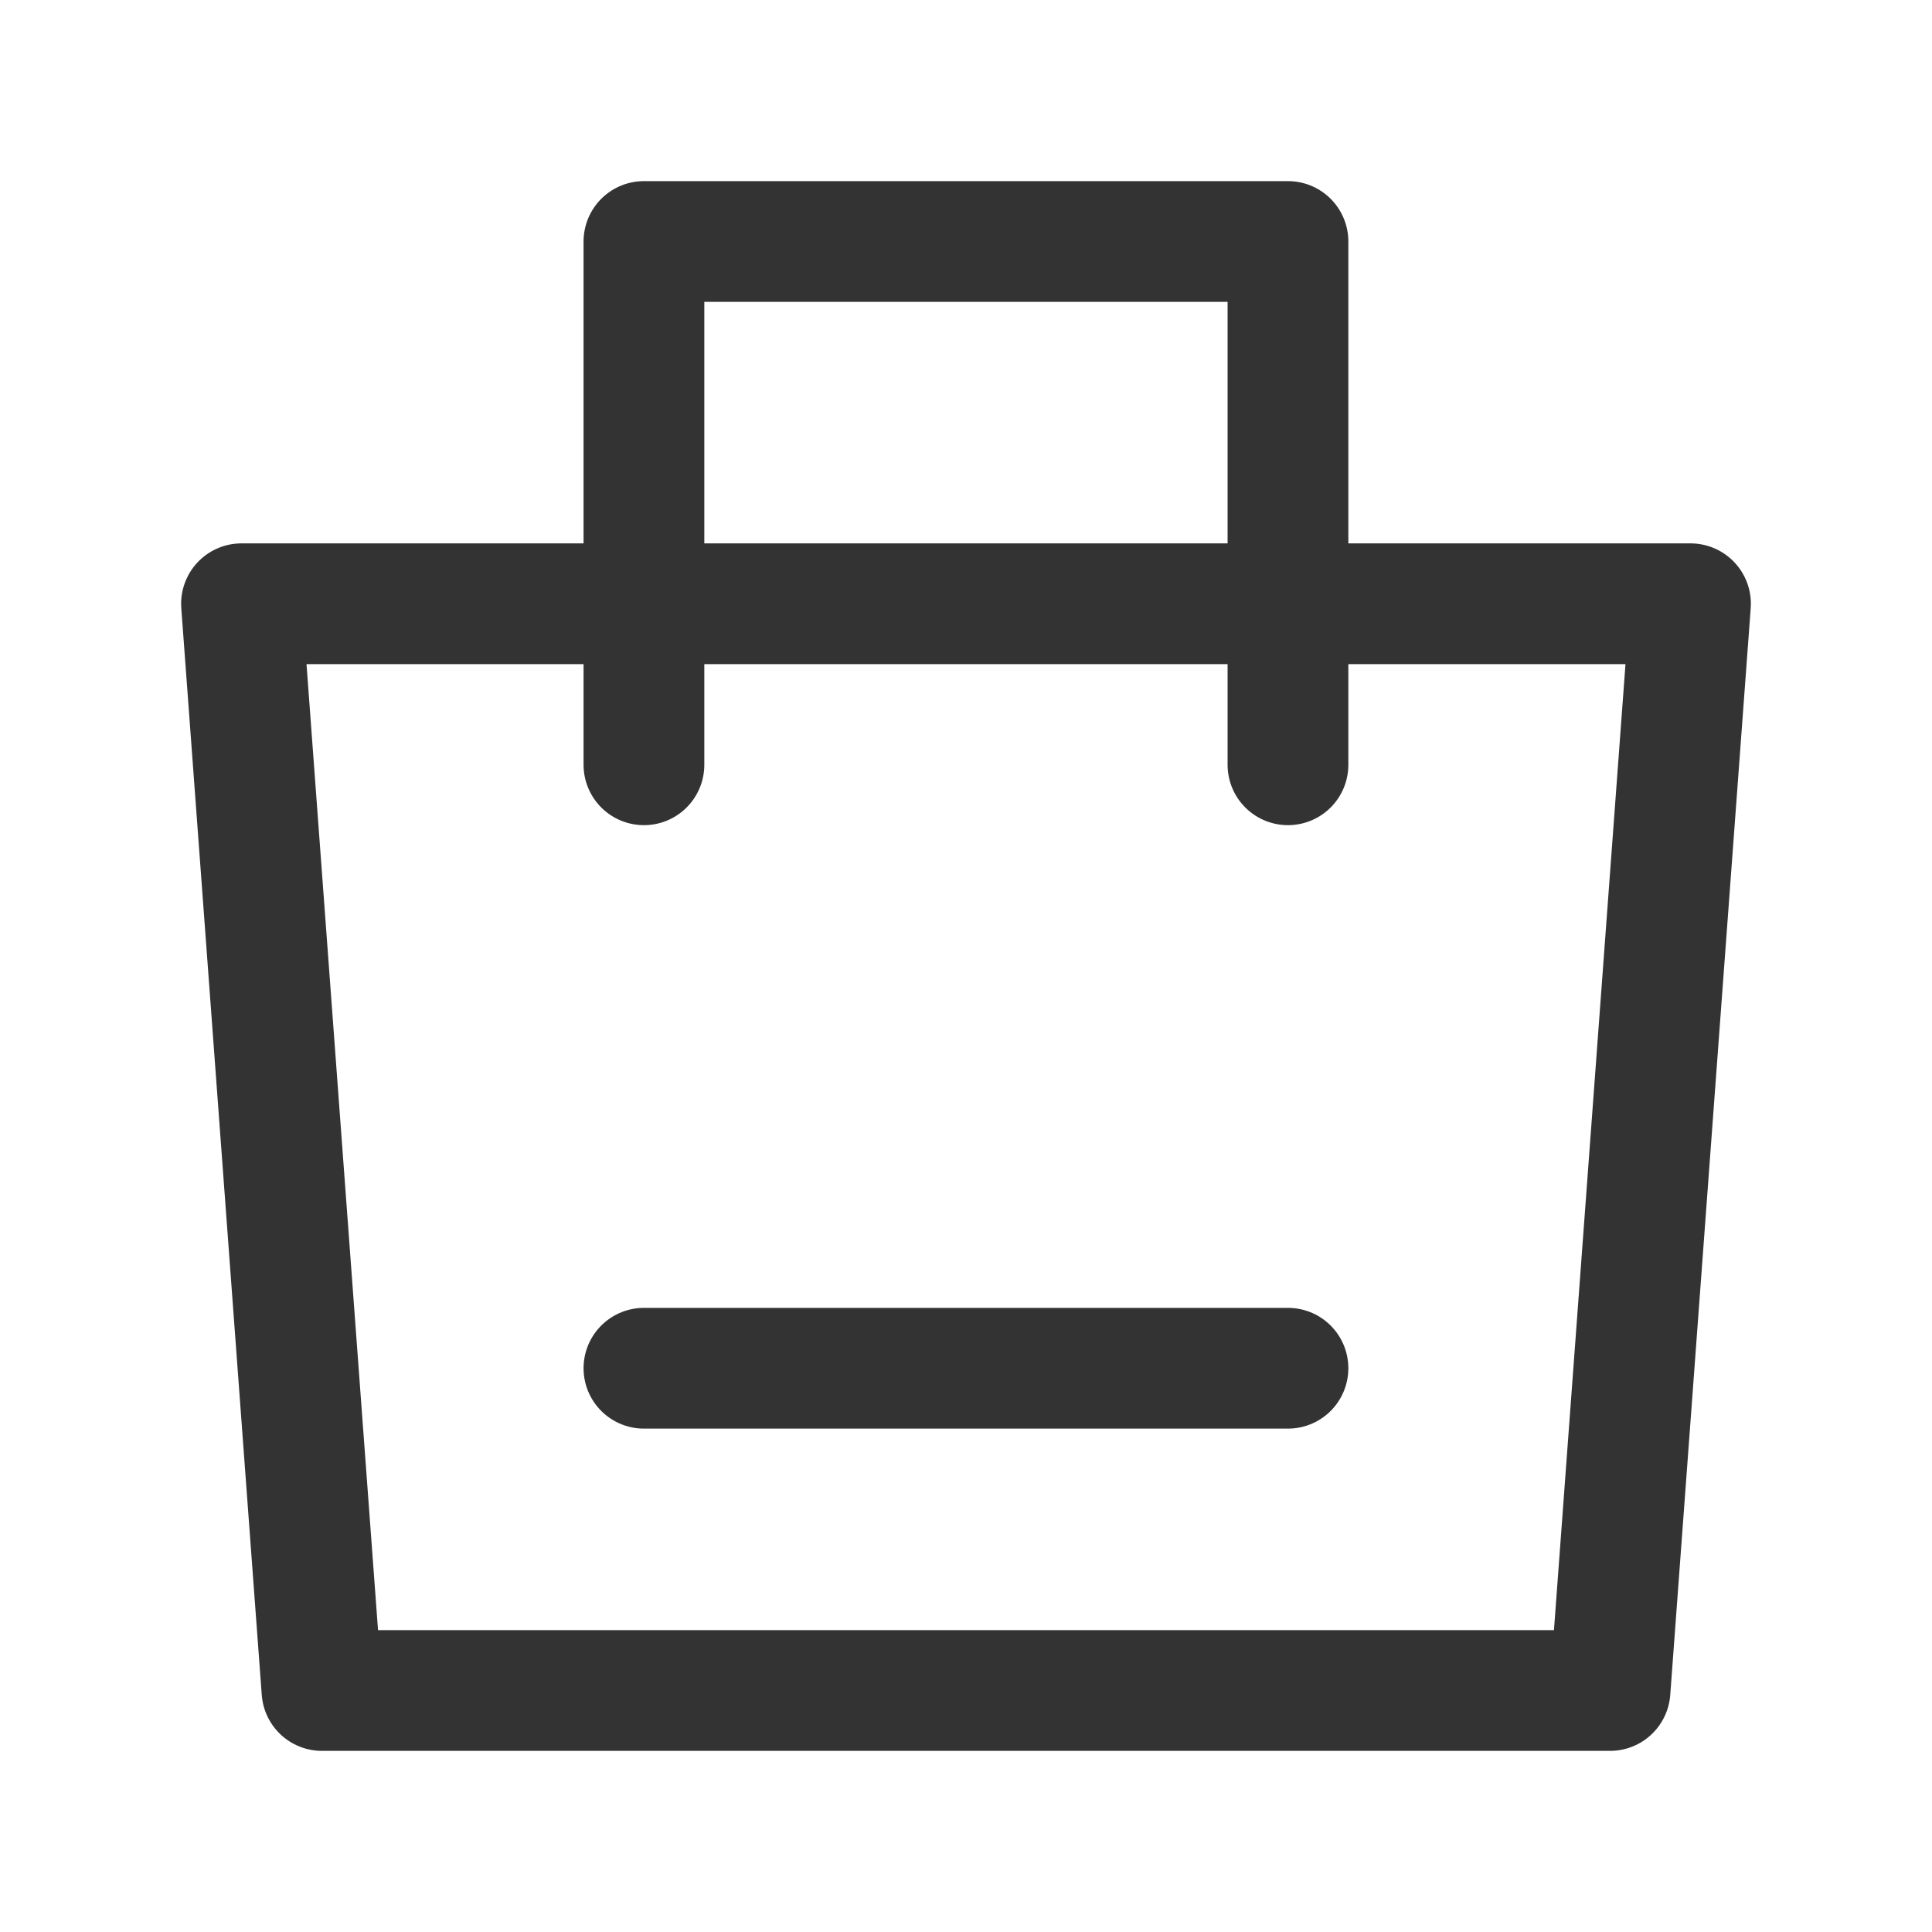
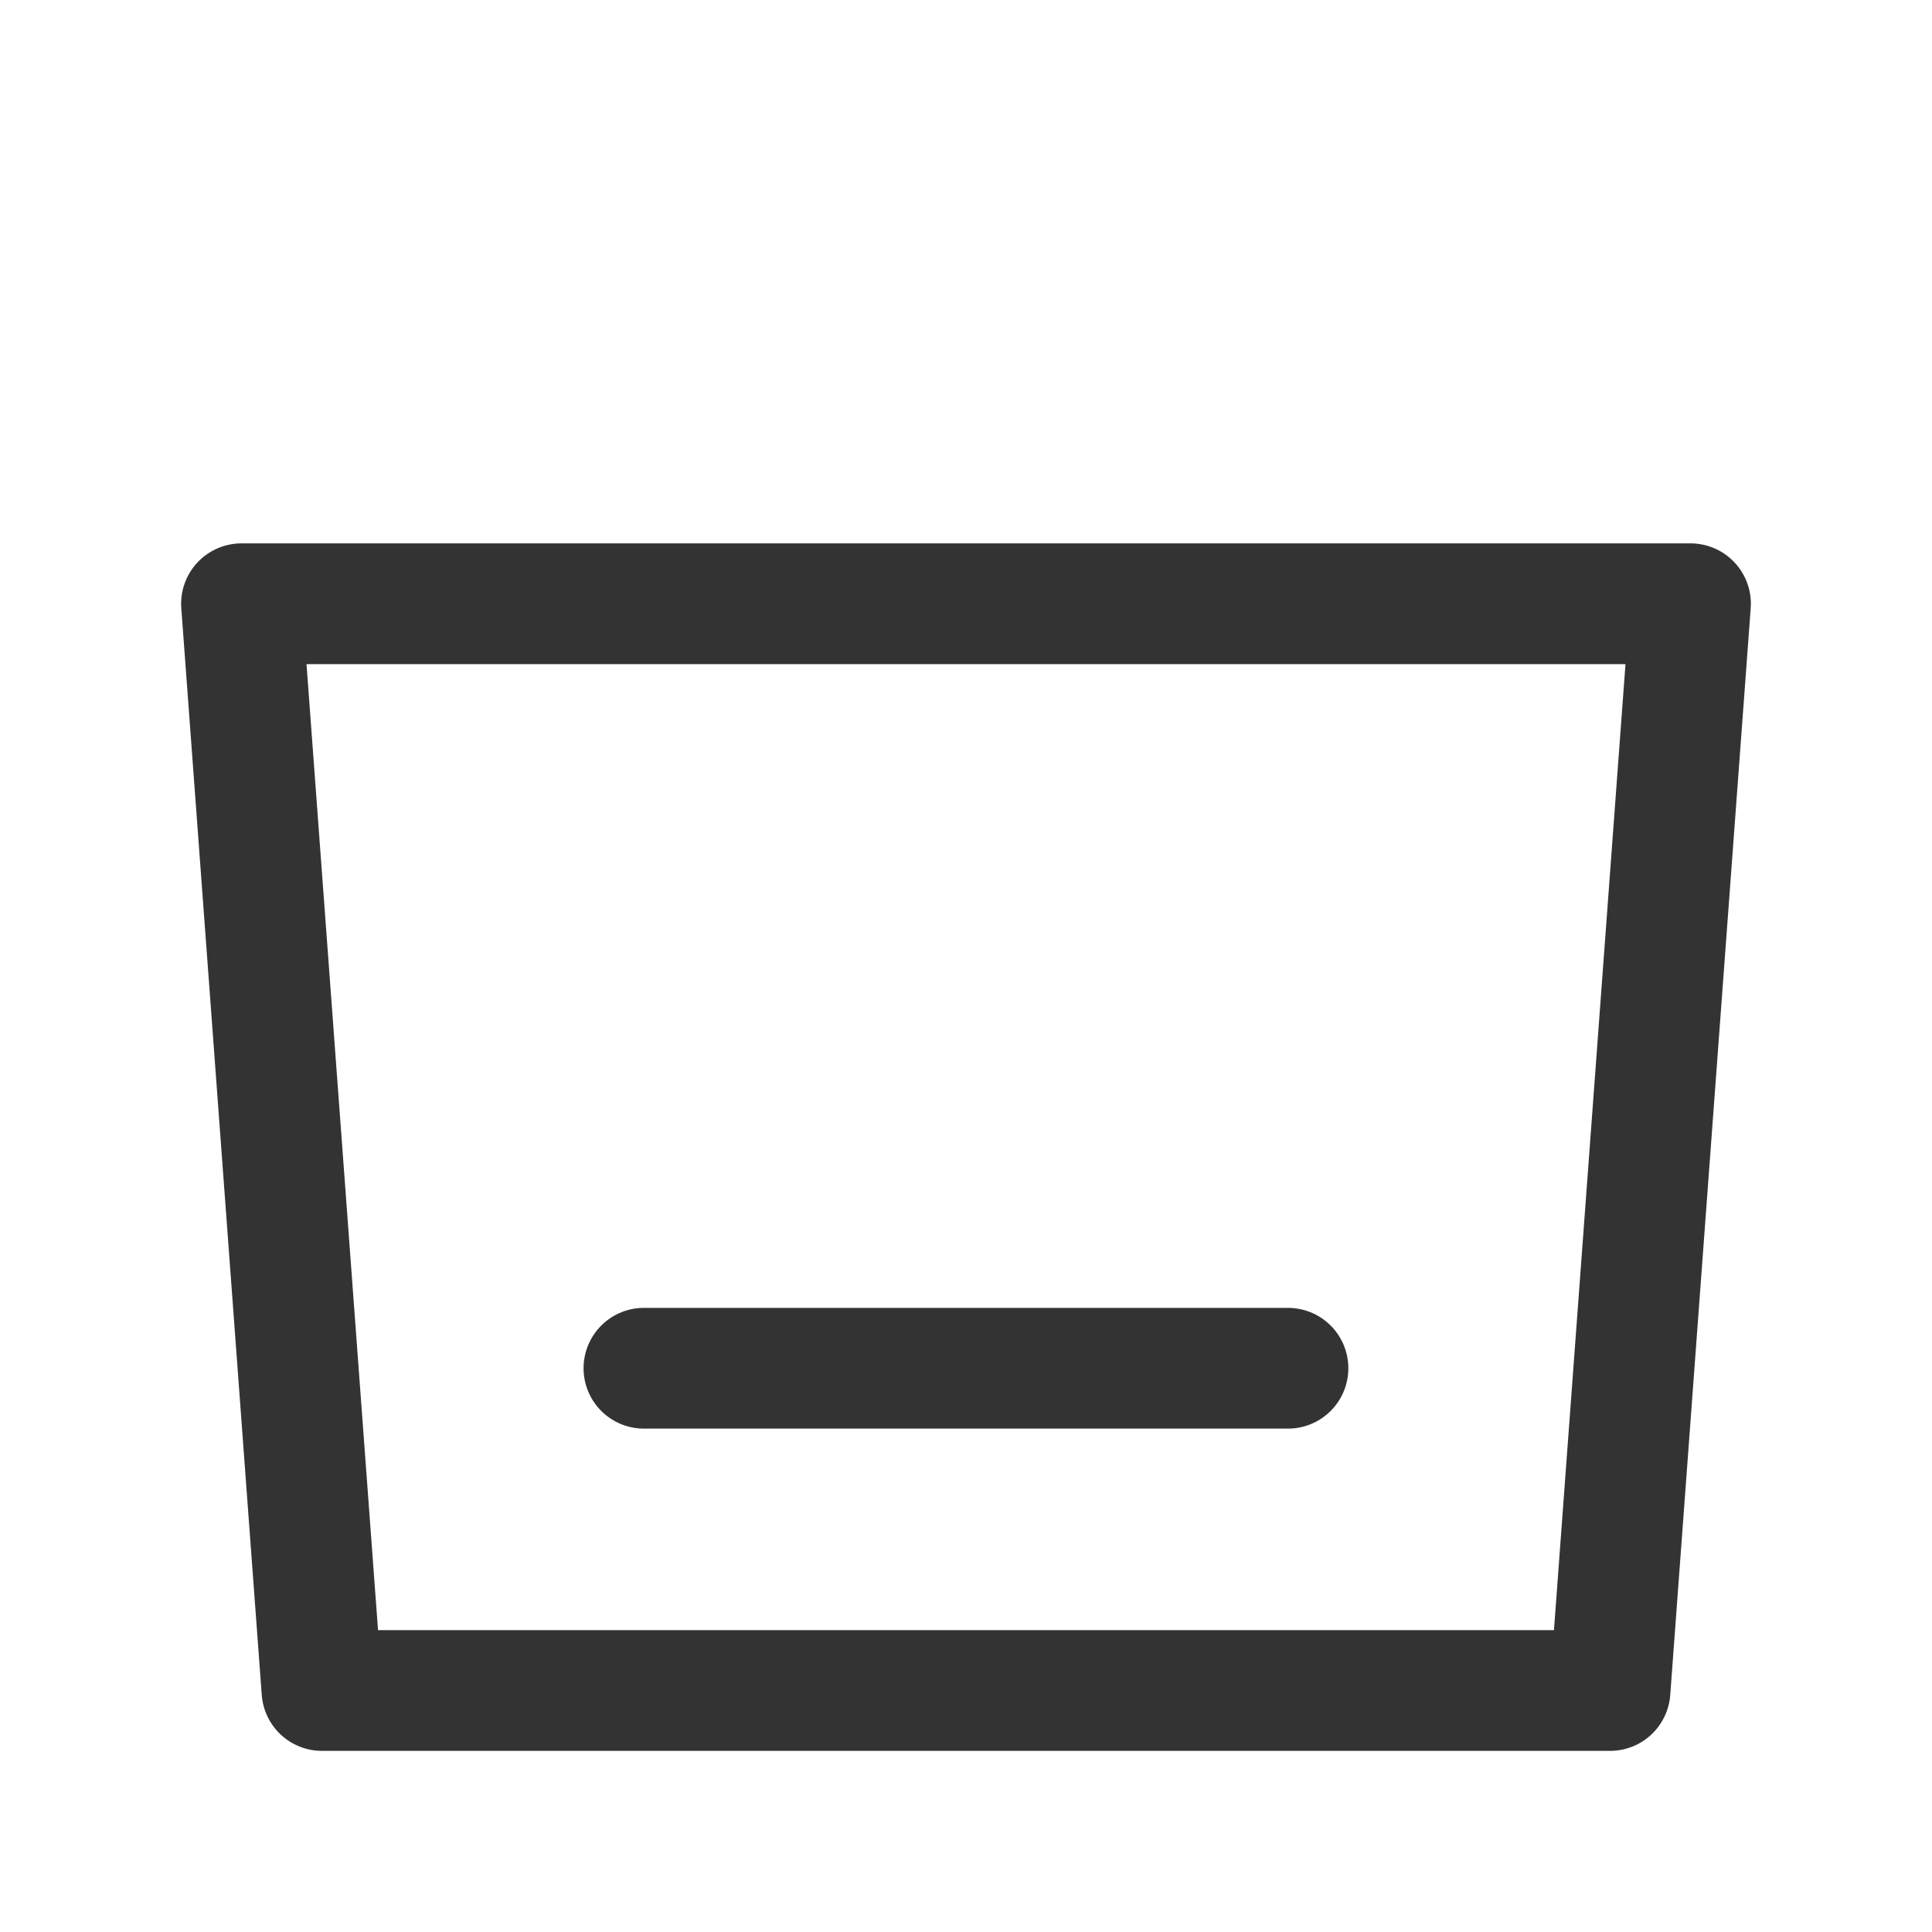
<svg xmlns="http://www.w3.org/2000/svg" width="20" height="20" viewBox="0 0 20 20" fill="none">
  <path fill-rule="evenodd" clip-rule="evenodd" d="M2.5 6.25H17.5L16.667 17.5H3.333L2.5 6.25Z" stroke="#333333" stroke-width="1.25" stroke-linejoin="round" />
-   <path d="M6.666 7.917V2.5H13.333V7.917" stroke="#333333" stroke-width="1.25" stroke-linecap="round" stroke-linejoin="round" />
  <path d="M6.666 14.164H13.333" stroke="#333333" stroke-width="1.25" stroke-linecap="round" />
</svg>